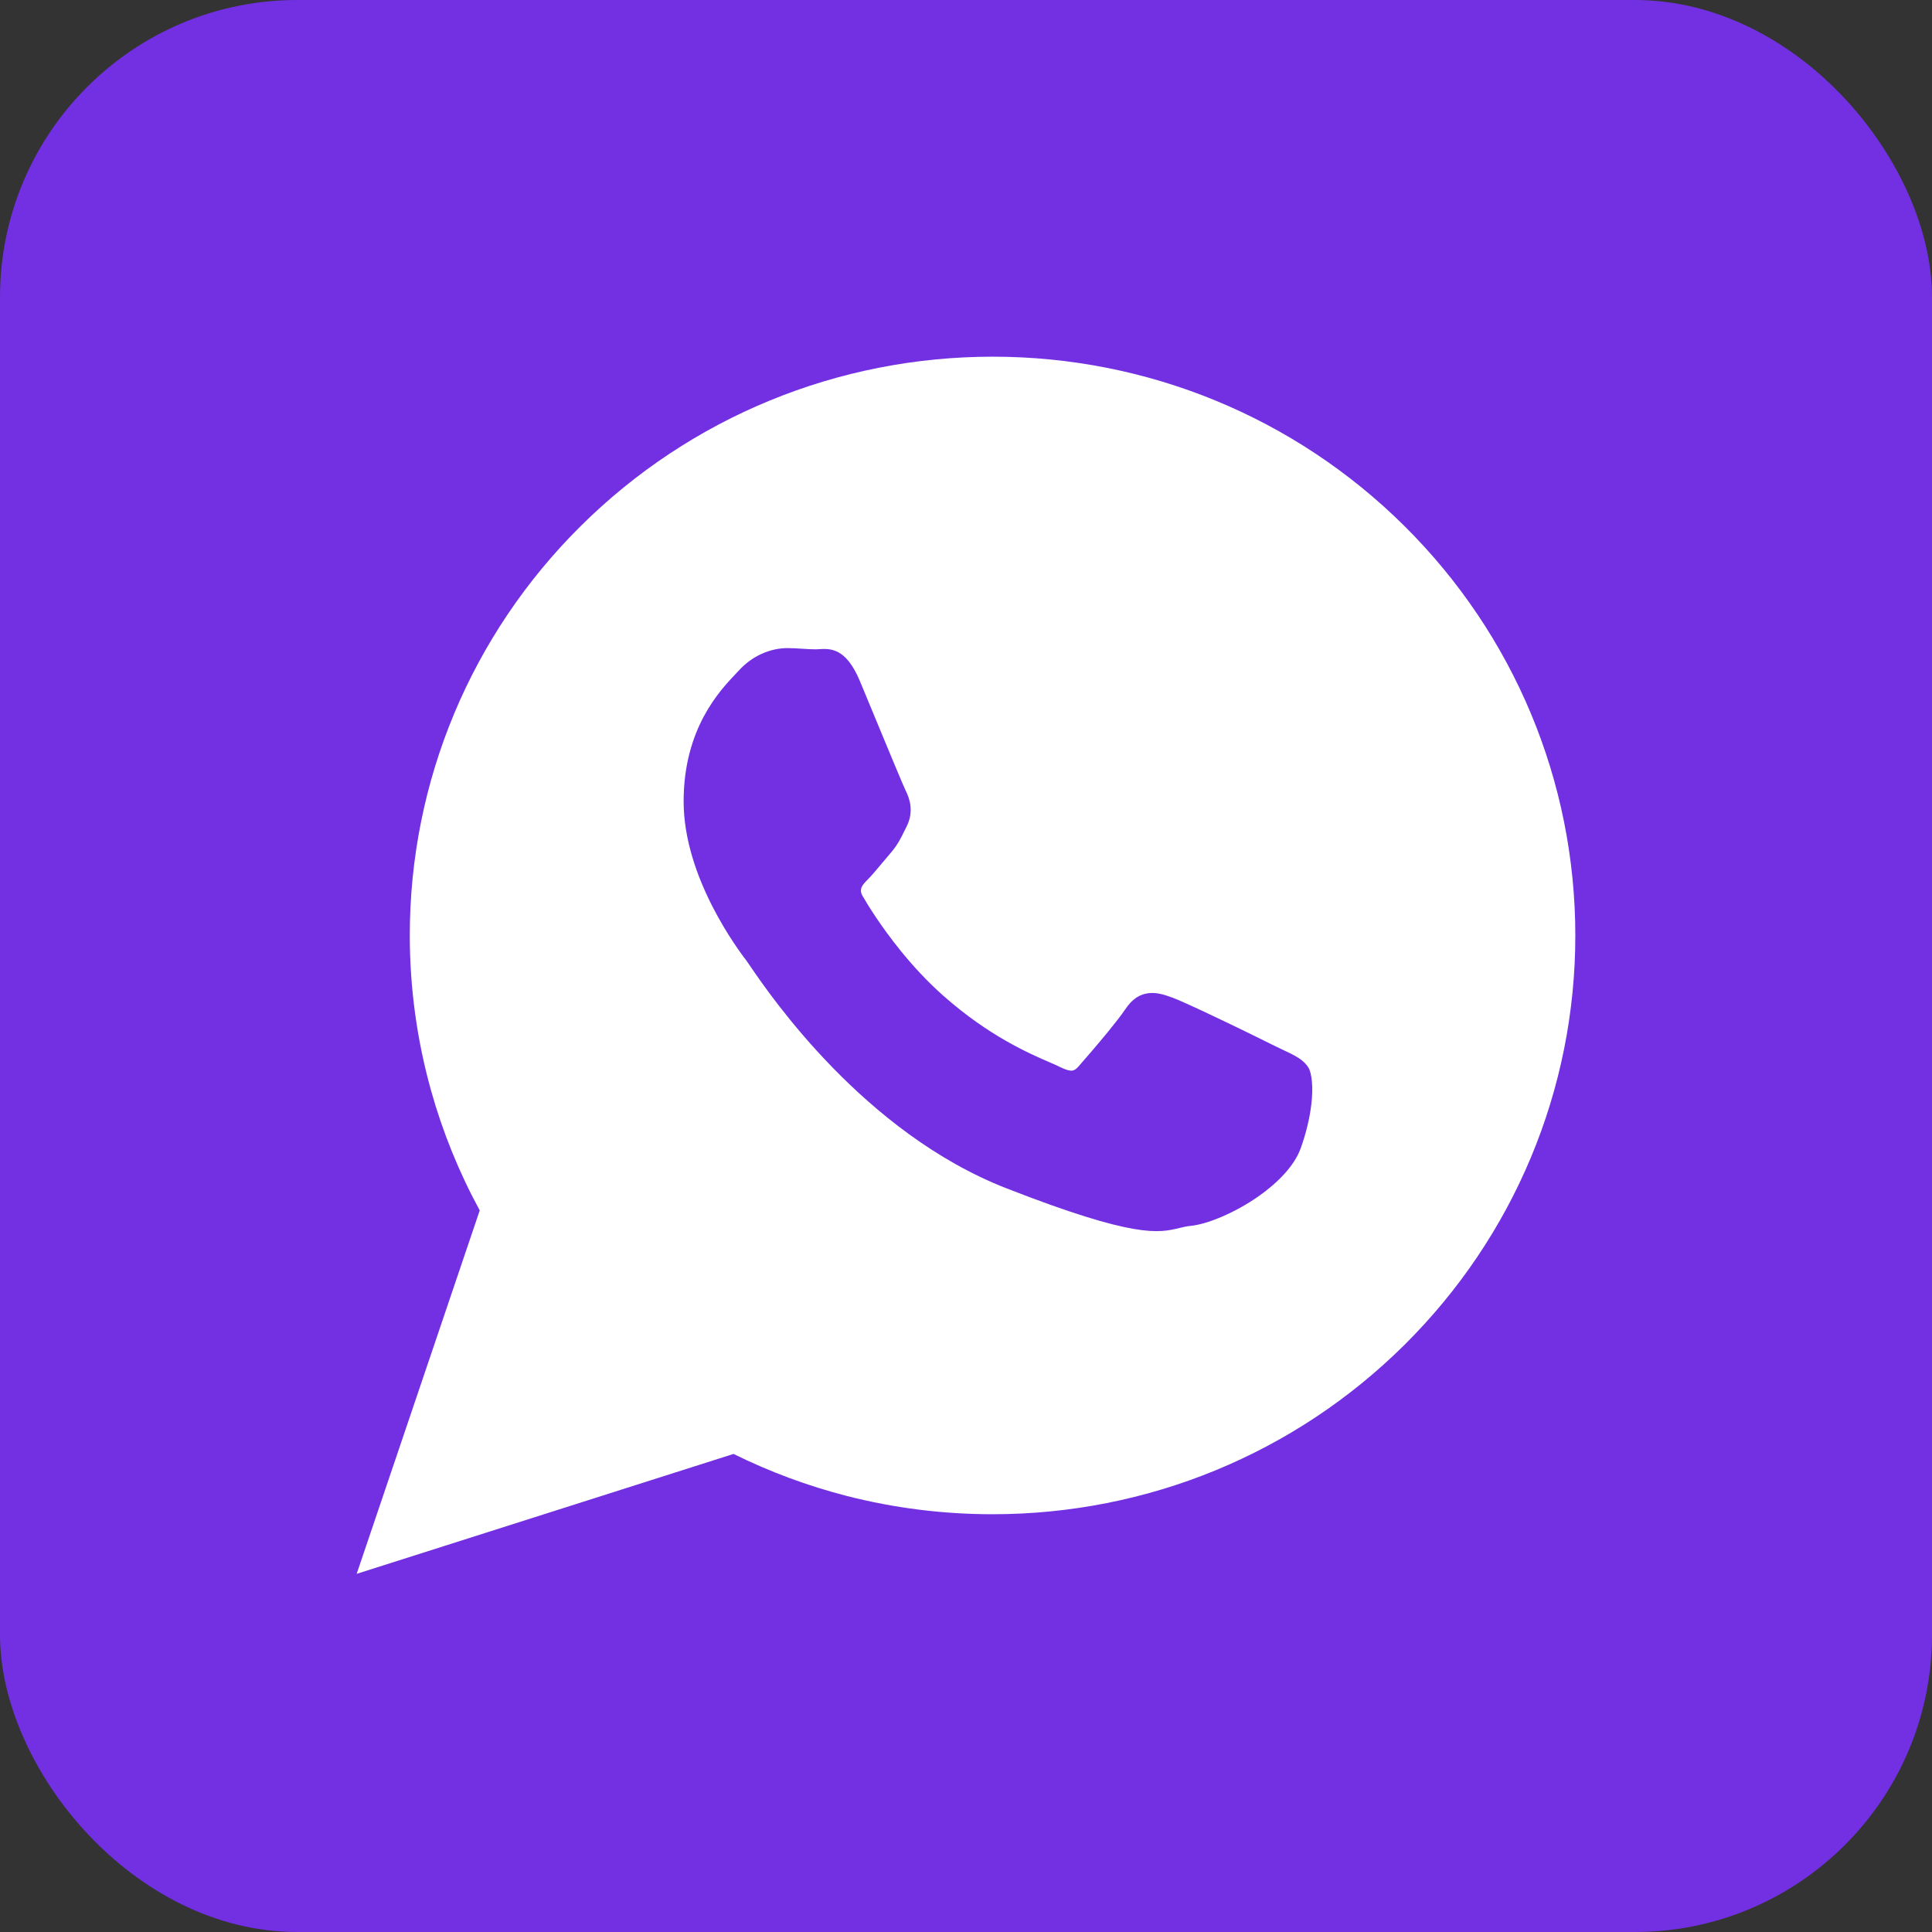
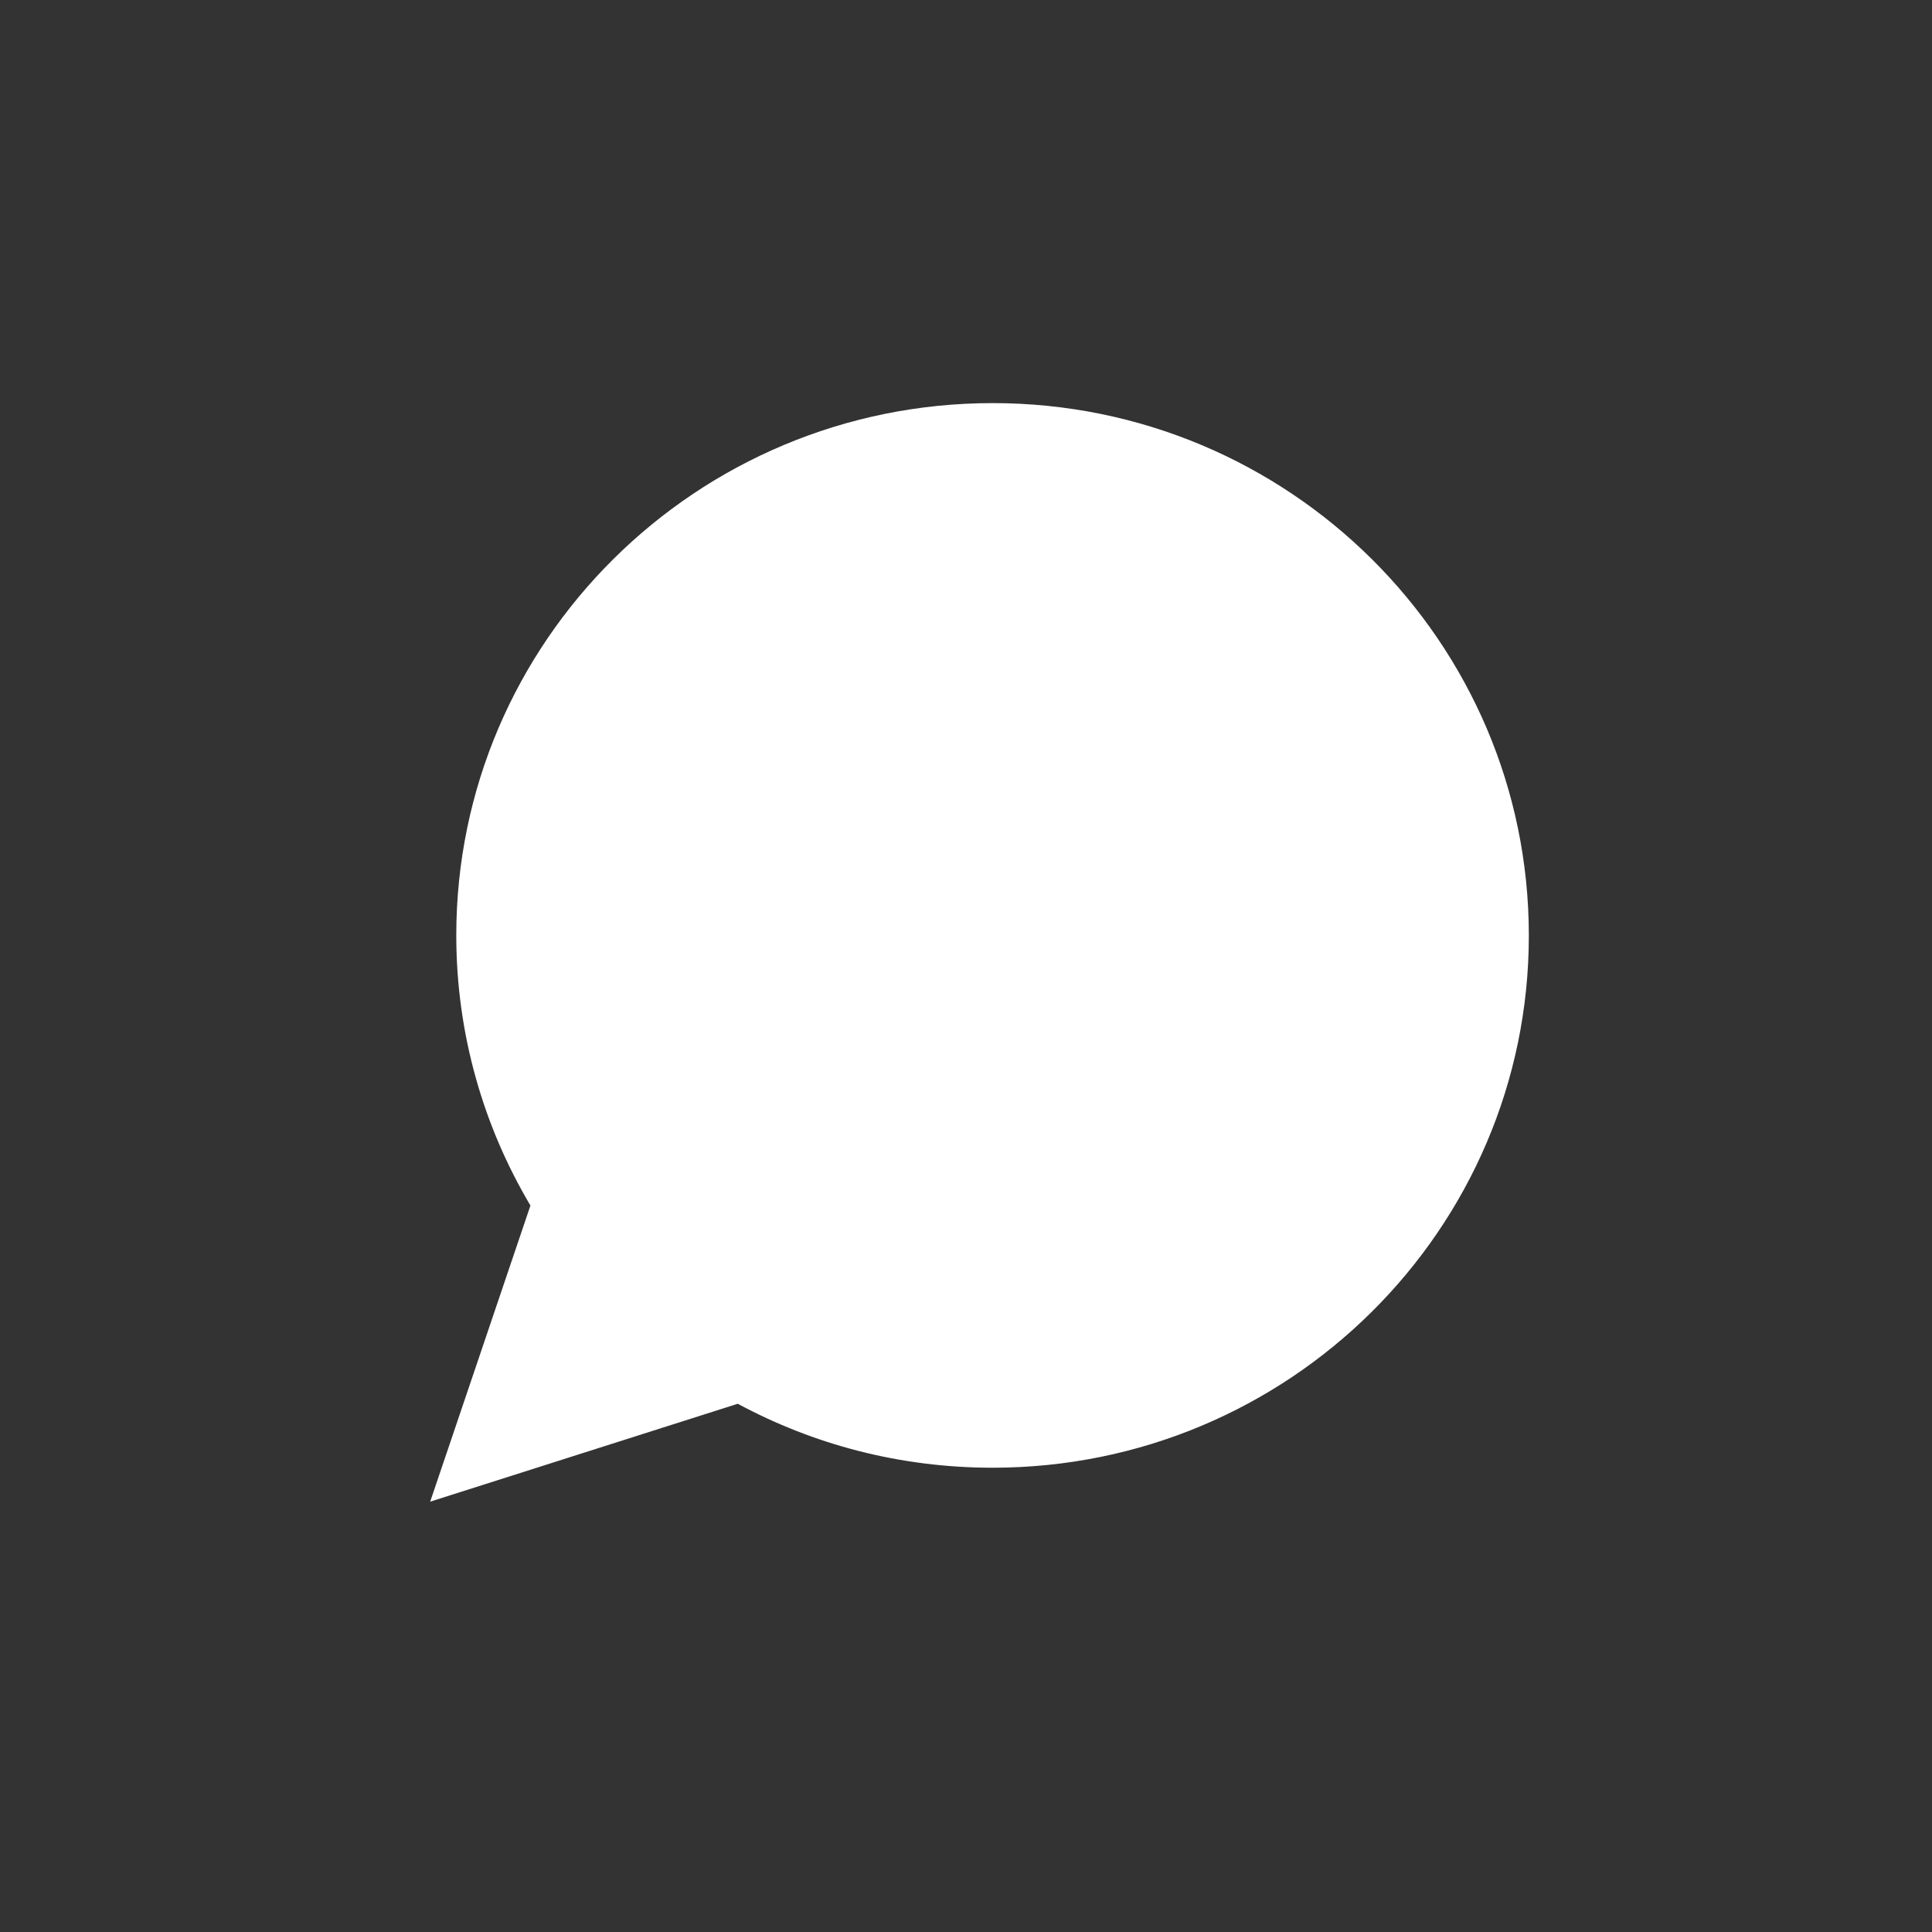
<svg xmlns="http://www.w3.org/2000/svg" width="65" height="65" viewBox="0 0 65 65" fill="none">
  <rect x="0" y="0" width="65" height="65" fill="#333333" stroke="none" />
-   <rect width="65" height="65" rx="10" fill="#7230E2" />
-   <path fill-rule="evenodd" clip-rule="evenodd" d="M24.679 48.916L14.947 52.013L12 52.95L16.14 40.723C15.445 39.446 14.895 38.093 14.503 36.692C14.027 34.992 13.787 33.235 13.787 31.47C13.787 26.276 15.854 21.352 19.538 17.698C23.234 14.031 28.195 12 33.399 12C38.603 12 43.561 14.034 47.254 17.701C50.936 21.357 53 26.282 53 31.476C53 36.669 50.934 41.593 47.251 45.247C43.556 48.913 38.597 50.945 33.394 50.945C31.743 50.945 30.098 50.741 28.498 50.332C27.179 49.994 25.899 49.519 24.679 48.916L24.679 48.916Z" fill="white" />
  <path fill-rule="evenodd" clip-rule="evenodd" d="M51.436 31.475C51.436 26.529 49.417 22.051 46.152 18.809C42.887 15.568 38.379 13.562 33.399 13.562C28.416 13.562 23.905 15.567 20.639 18.807C17.371 22.048 15.351 26.525 15.351 31.469C15.351 33.129 15.58 34.739 16.009 36.269C16.434 37.79 17.057 39.23 17.846 40.559L14.72 49.792L14.473 50.522L15.207 50.288L24.821 47.228C26.094 47.913 27.456 48.45 28.886 48.816C30.326 49.184 31.836 49.38 33.394 49.38C38.375 49.38 42.884 47.376 46.15 44.136C49.416 40.895 51.436 36.418 51.436 31.475L51.436 31.475Z" fill="white" />
-   <path fill-rule="evenodd" clip-rule="evenodd" d="M30.465 26.586C30.386 26.427 29.928 25.322 29.507 24.305C29.238 23.654 28.981 23.034 28.93 22.913C28.456 21.782 27.931 21.816 27.529 21.842C27.503 21.844 27.477 21.846 27.443 21.846C27.303 21.846 27.165 21.837 27.022 21.828C26.843 21.816 26.657 21.805 26.482 21.805C26.249 21.805 25.931 21.853 25.597 22.01C25.349 22.126 25.093 22.3 24.859 22.558C24.825 22.595 24.799 22.622 24.771 22.651C24.214 23.236 23 24.513 23 26.964C23 29.536 24.854 31.981 25.127 32.34L25.126 32.341L25.128 32.344L25.131 32.347C25.142 32.361 25.181 32.419 25.24 32.504C25.924 33.505 29.073 38.11 33.859 39.979C38.2 41.673 38.986 41.483 39.688 41.313C39.807 41.284 39.924 41.256 40.05 41.244C40.618 41.191 41.548 40.802 42.33 40.256C42.979 39.802 43.546 39.23 43.763 38.627C43.956 38.087 44.066 37.587 44.116 37.174C44.19 36.575 44.132 36.104 44.023 35.922L44.021 35.92C43.856 35.648 43.569 35.512 43.139 35.309C43.063 35.273 42.982 35.235 42.904 35.197L42.905 35.197C42.608 35.046 41.583 34.545 40.706 34.13C40.139 33.862 39.636 33.633 39.437 33.561C39.156 33.46 38.912 33.384 38.65 33.414C38.353 33.447 38.094 33.6 37.854 33.964L37.853 33.963C37.732 34.145 37.52 34.416 37.288 34.7C36.92 35.151 36.481 35.657 36.294 35.869V35.871C36.215 35.962 36.146 36.011 36.078 36.019C35.984 36.031 35.856 35.992 35.677 35.905C35.563 35.848 35.452 35.8 35.315 35.741C34.622 35.441 33.272 34.859 31.732 33.496C31.182 33.009 30.697 32.476 30.293 31.977C29.638 31.168 29.195 30.447 29.02 30.143C28.881 29.905 29.035 29.751 29.177 29.608L29.177 29.608C29.334 29.45 29.512 29.236 29.691 29.021C29.773 28.923 29.854 28.826 29.953 28.711L29.955 28.71C30.196 28.429 30.296 28.225 30.431 27.95C30.454 27.901 30.479 27.851 30.504 27.802L30.505 27.8C30.624 27.561 30.654 27.334 30.632 27.12C30.611 26.922 30.545 26.745 30.464 26.586L30.465 26.586Z" fill="#7230E2" />
</svg>